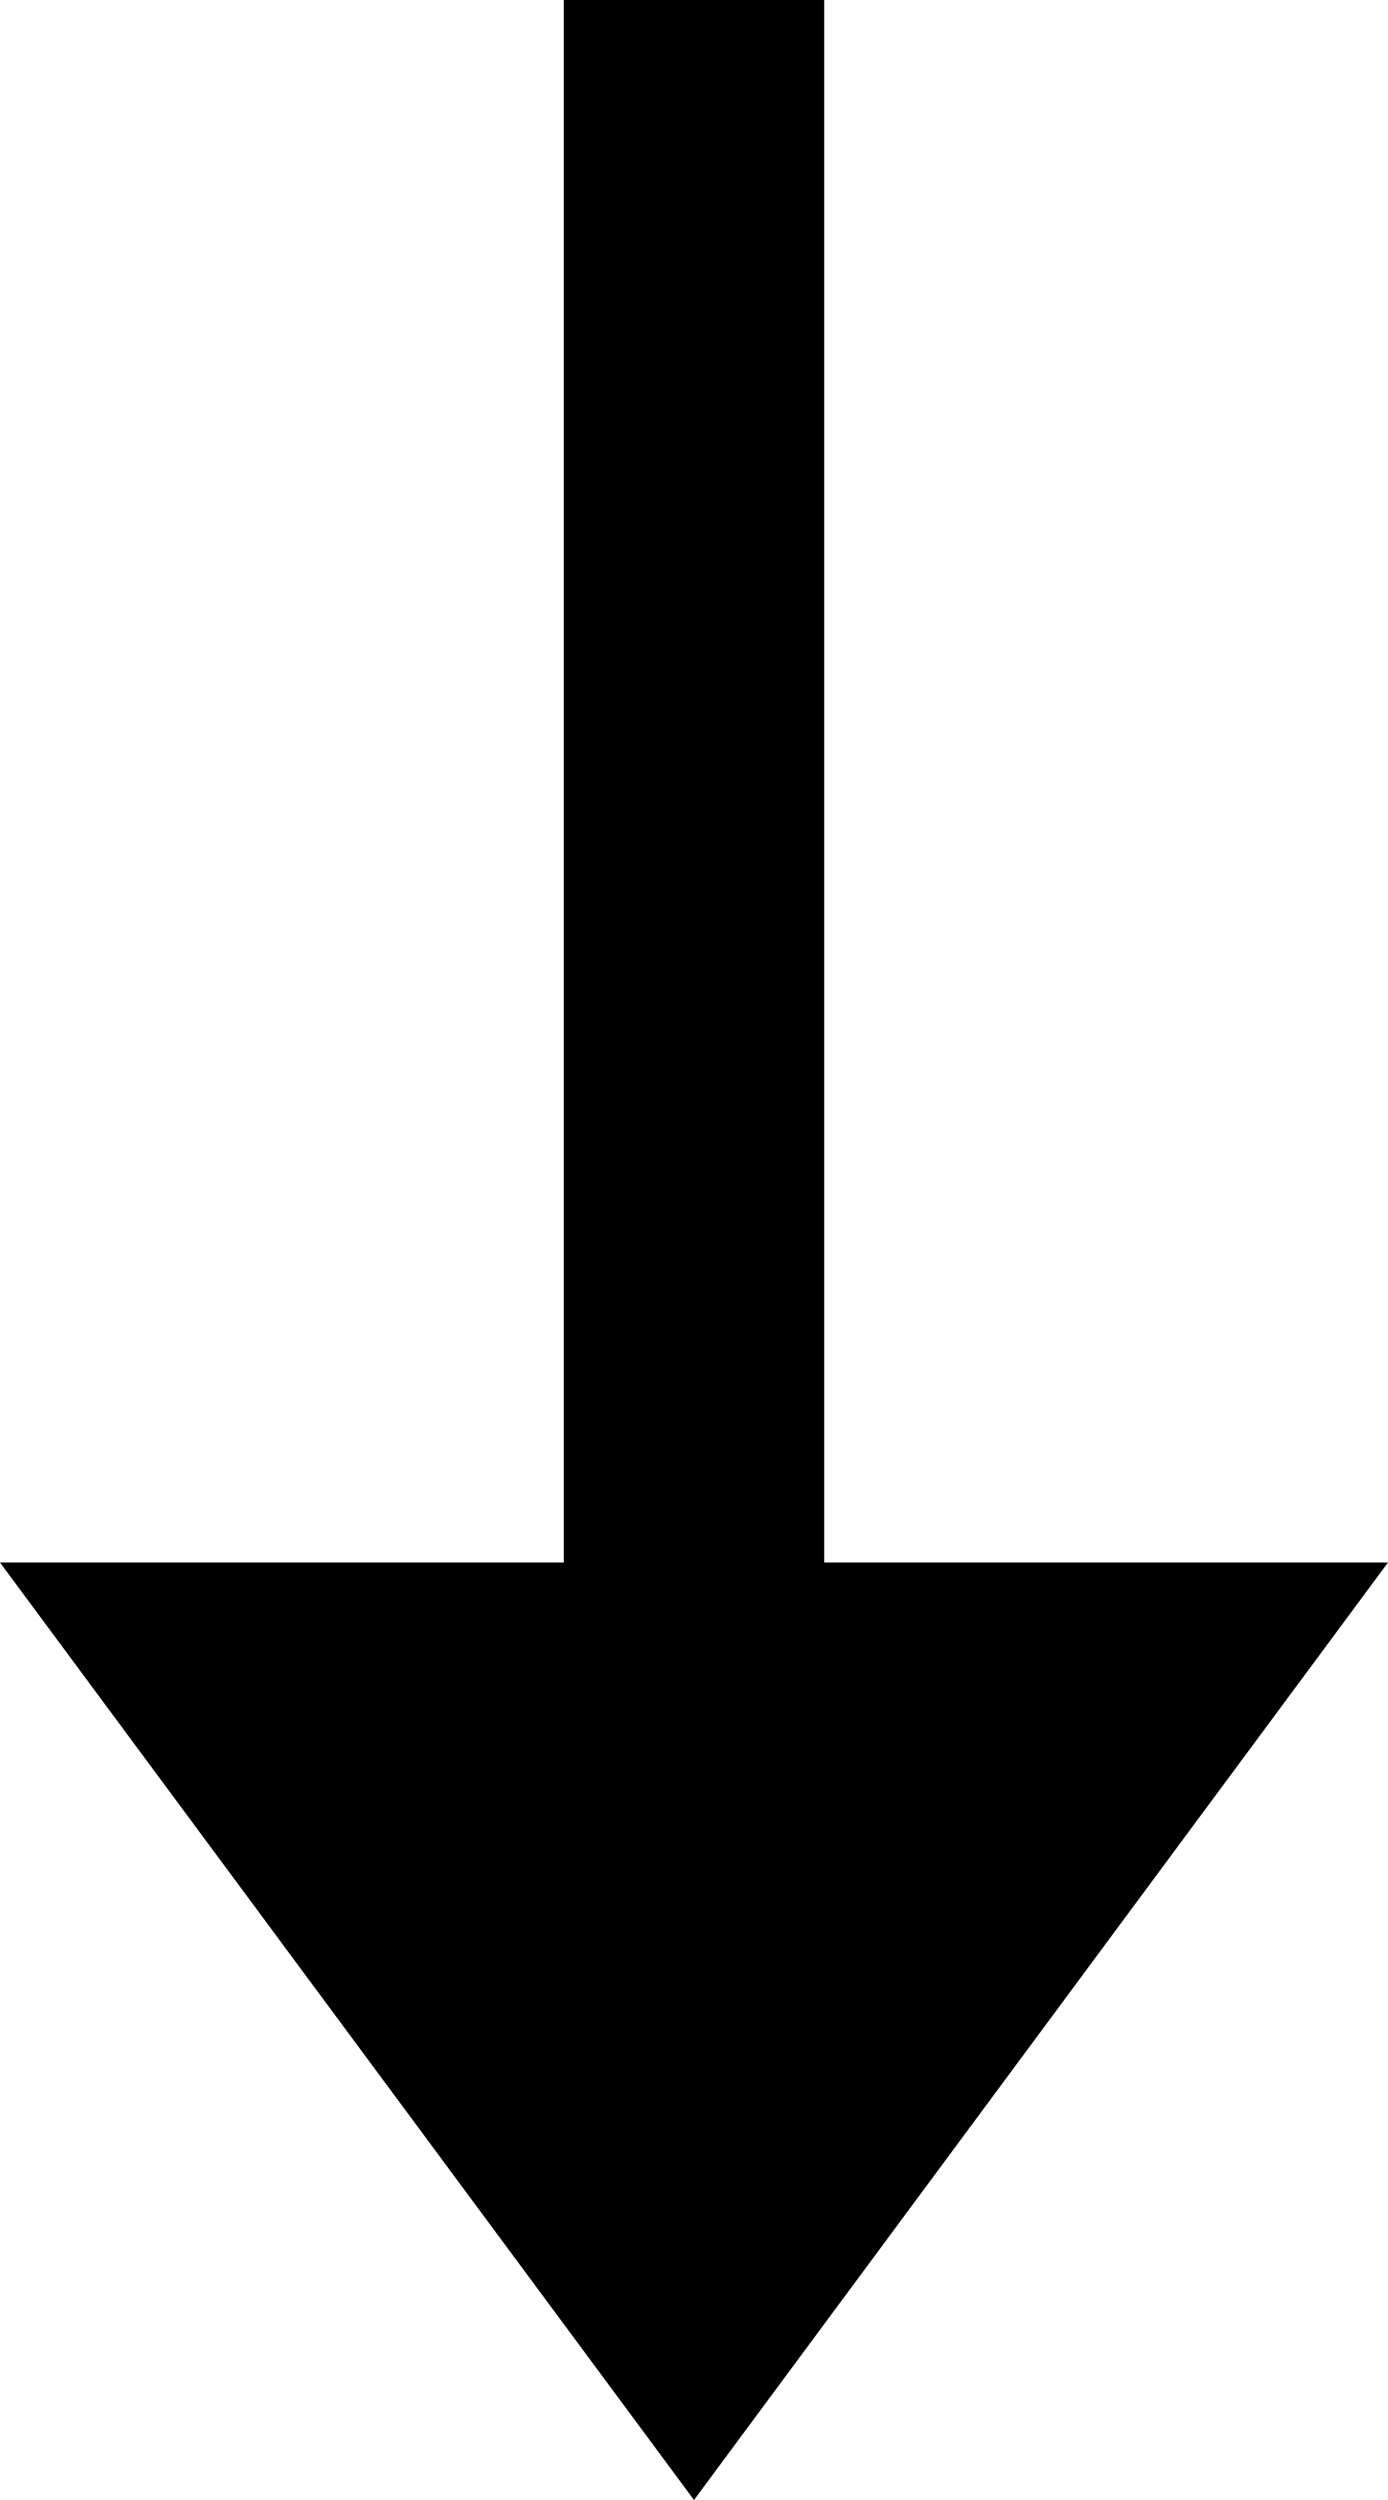
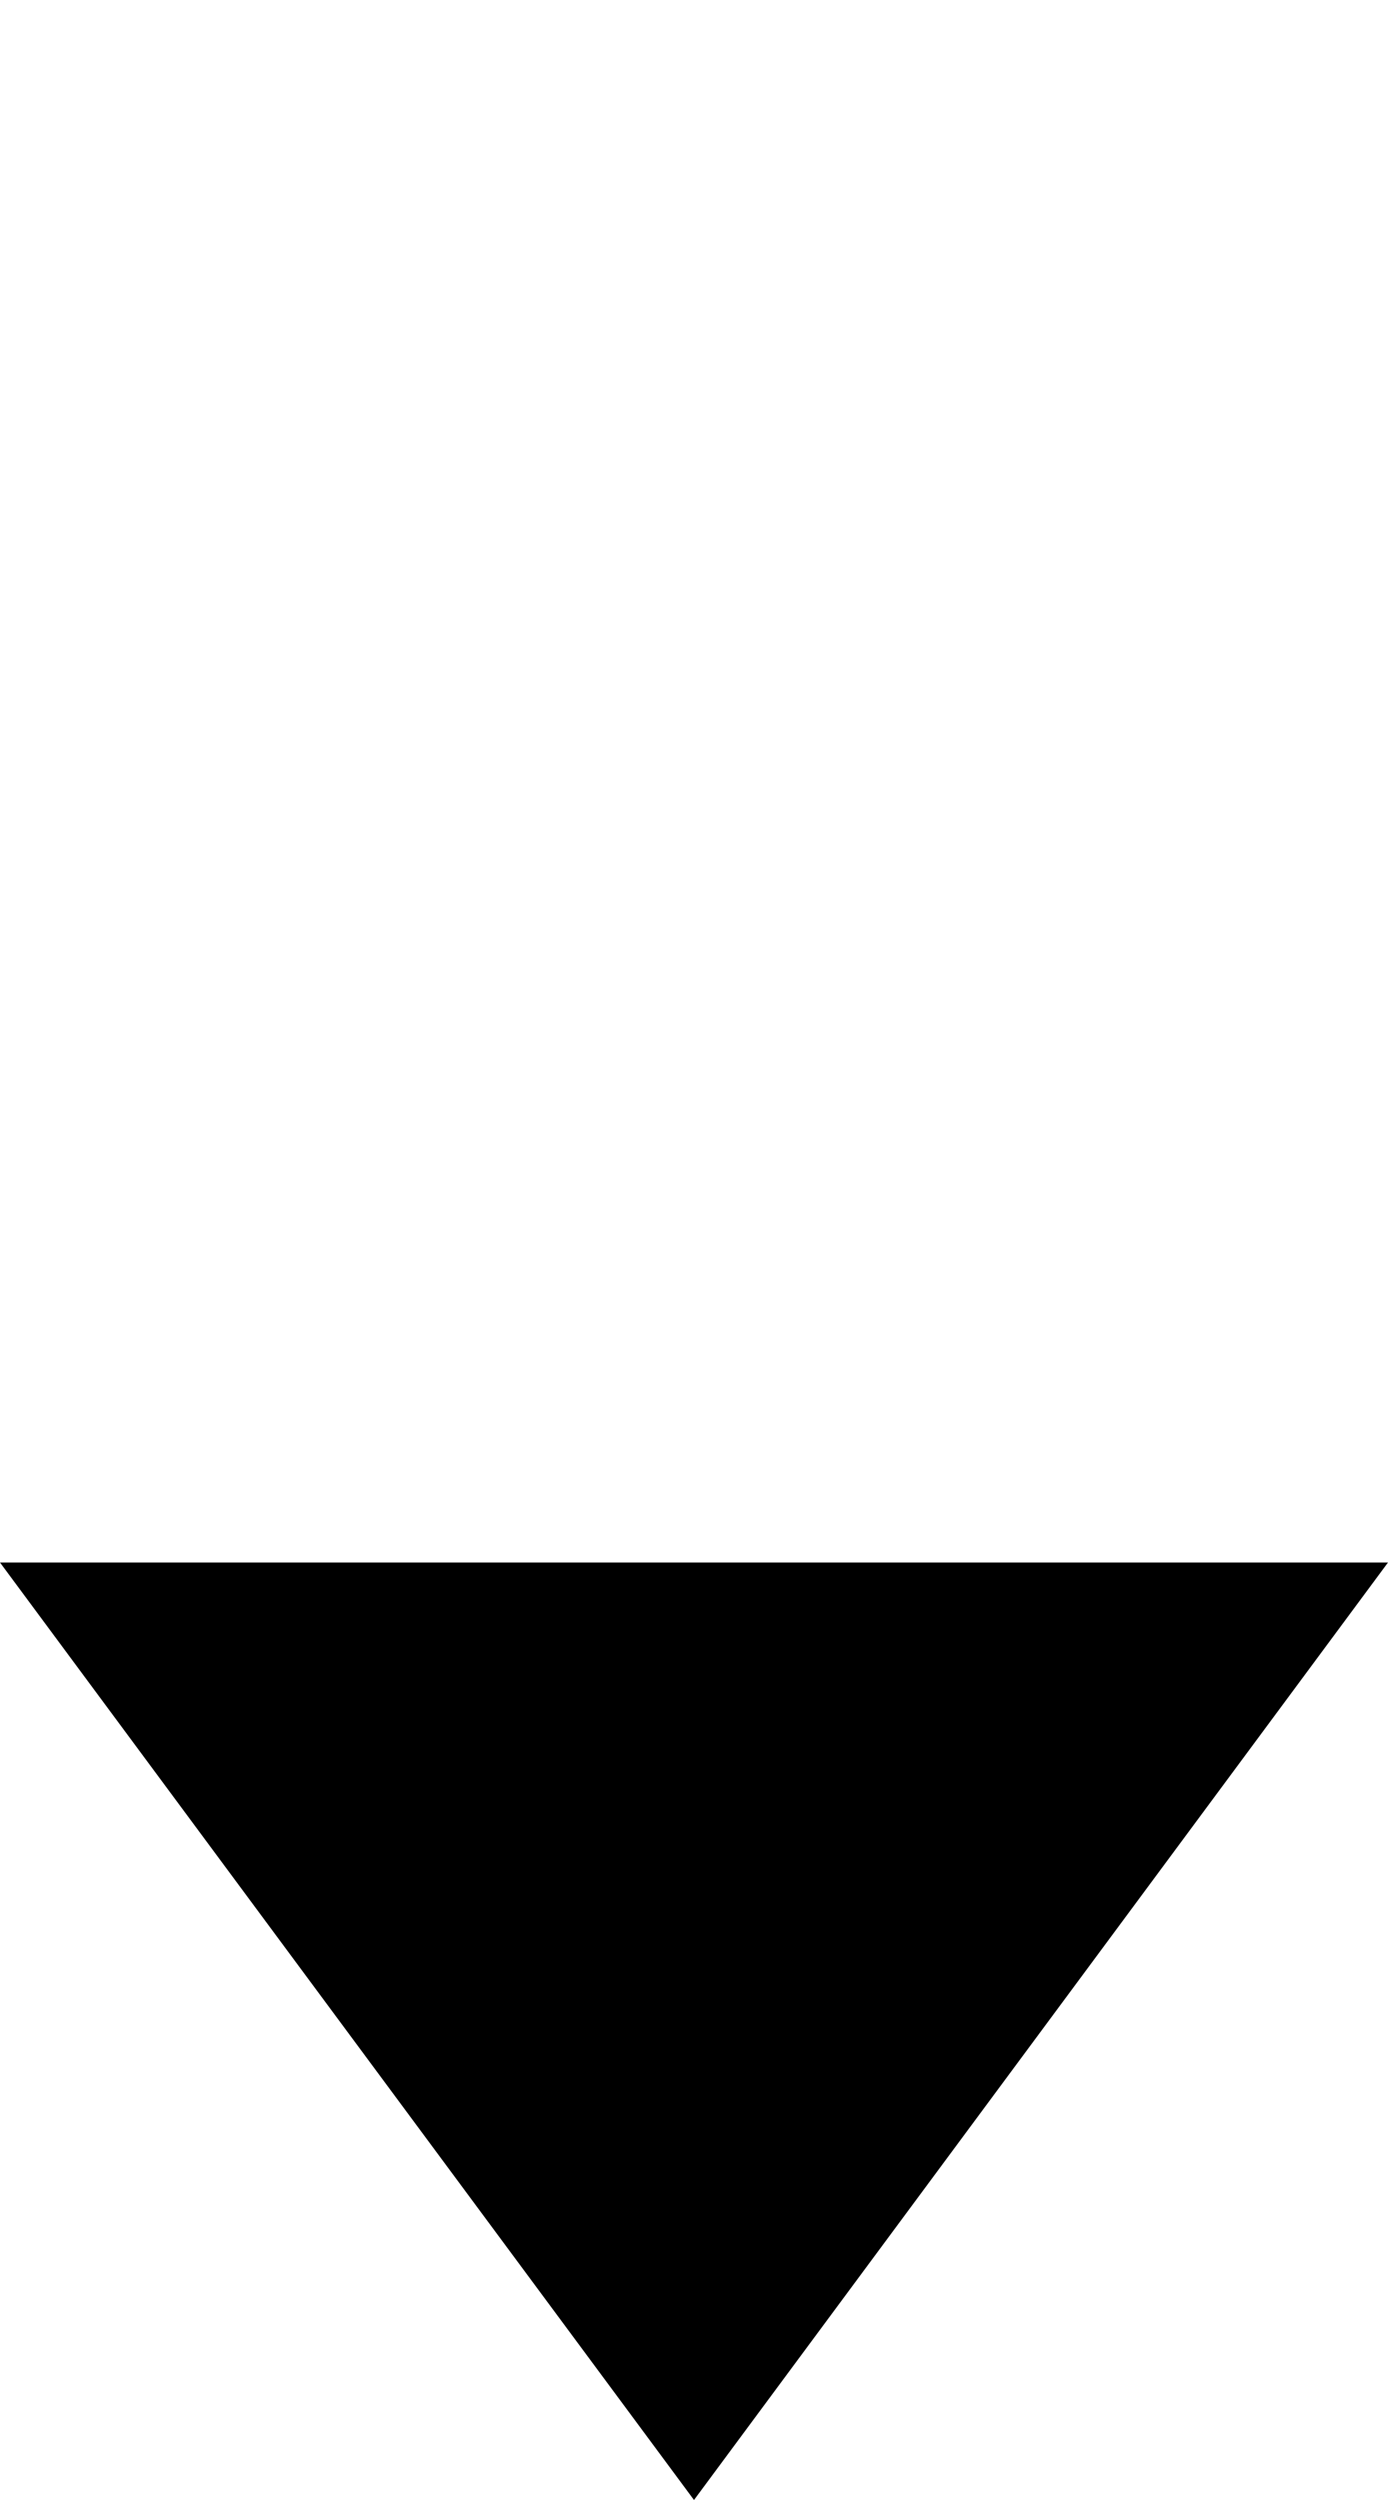
<svg xmlns="http://www.w3.org/2000/svg" width="10" height="18" viewBox="0 0 10 18" fill="none">
-   <path fill-rule="evenodd" clip-rule="evenodd" d="M4.062 0V11.25H0L5 18L10 11.25H5.938V0H4.062Z" fill="black" />
+   <path fill-rule="evenodd" clip-rule="evenodd" d="M4.062 0V11.25H0L5 18L10 11.25H5.938H4.062Z" fill="black" />
</svg>